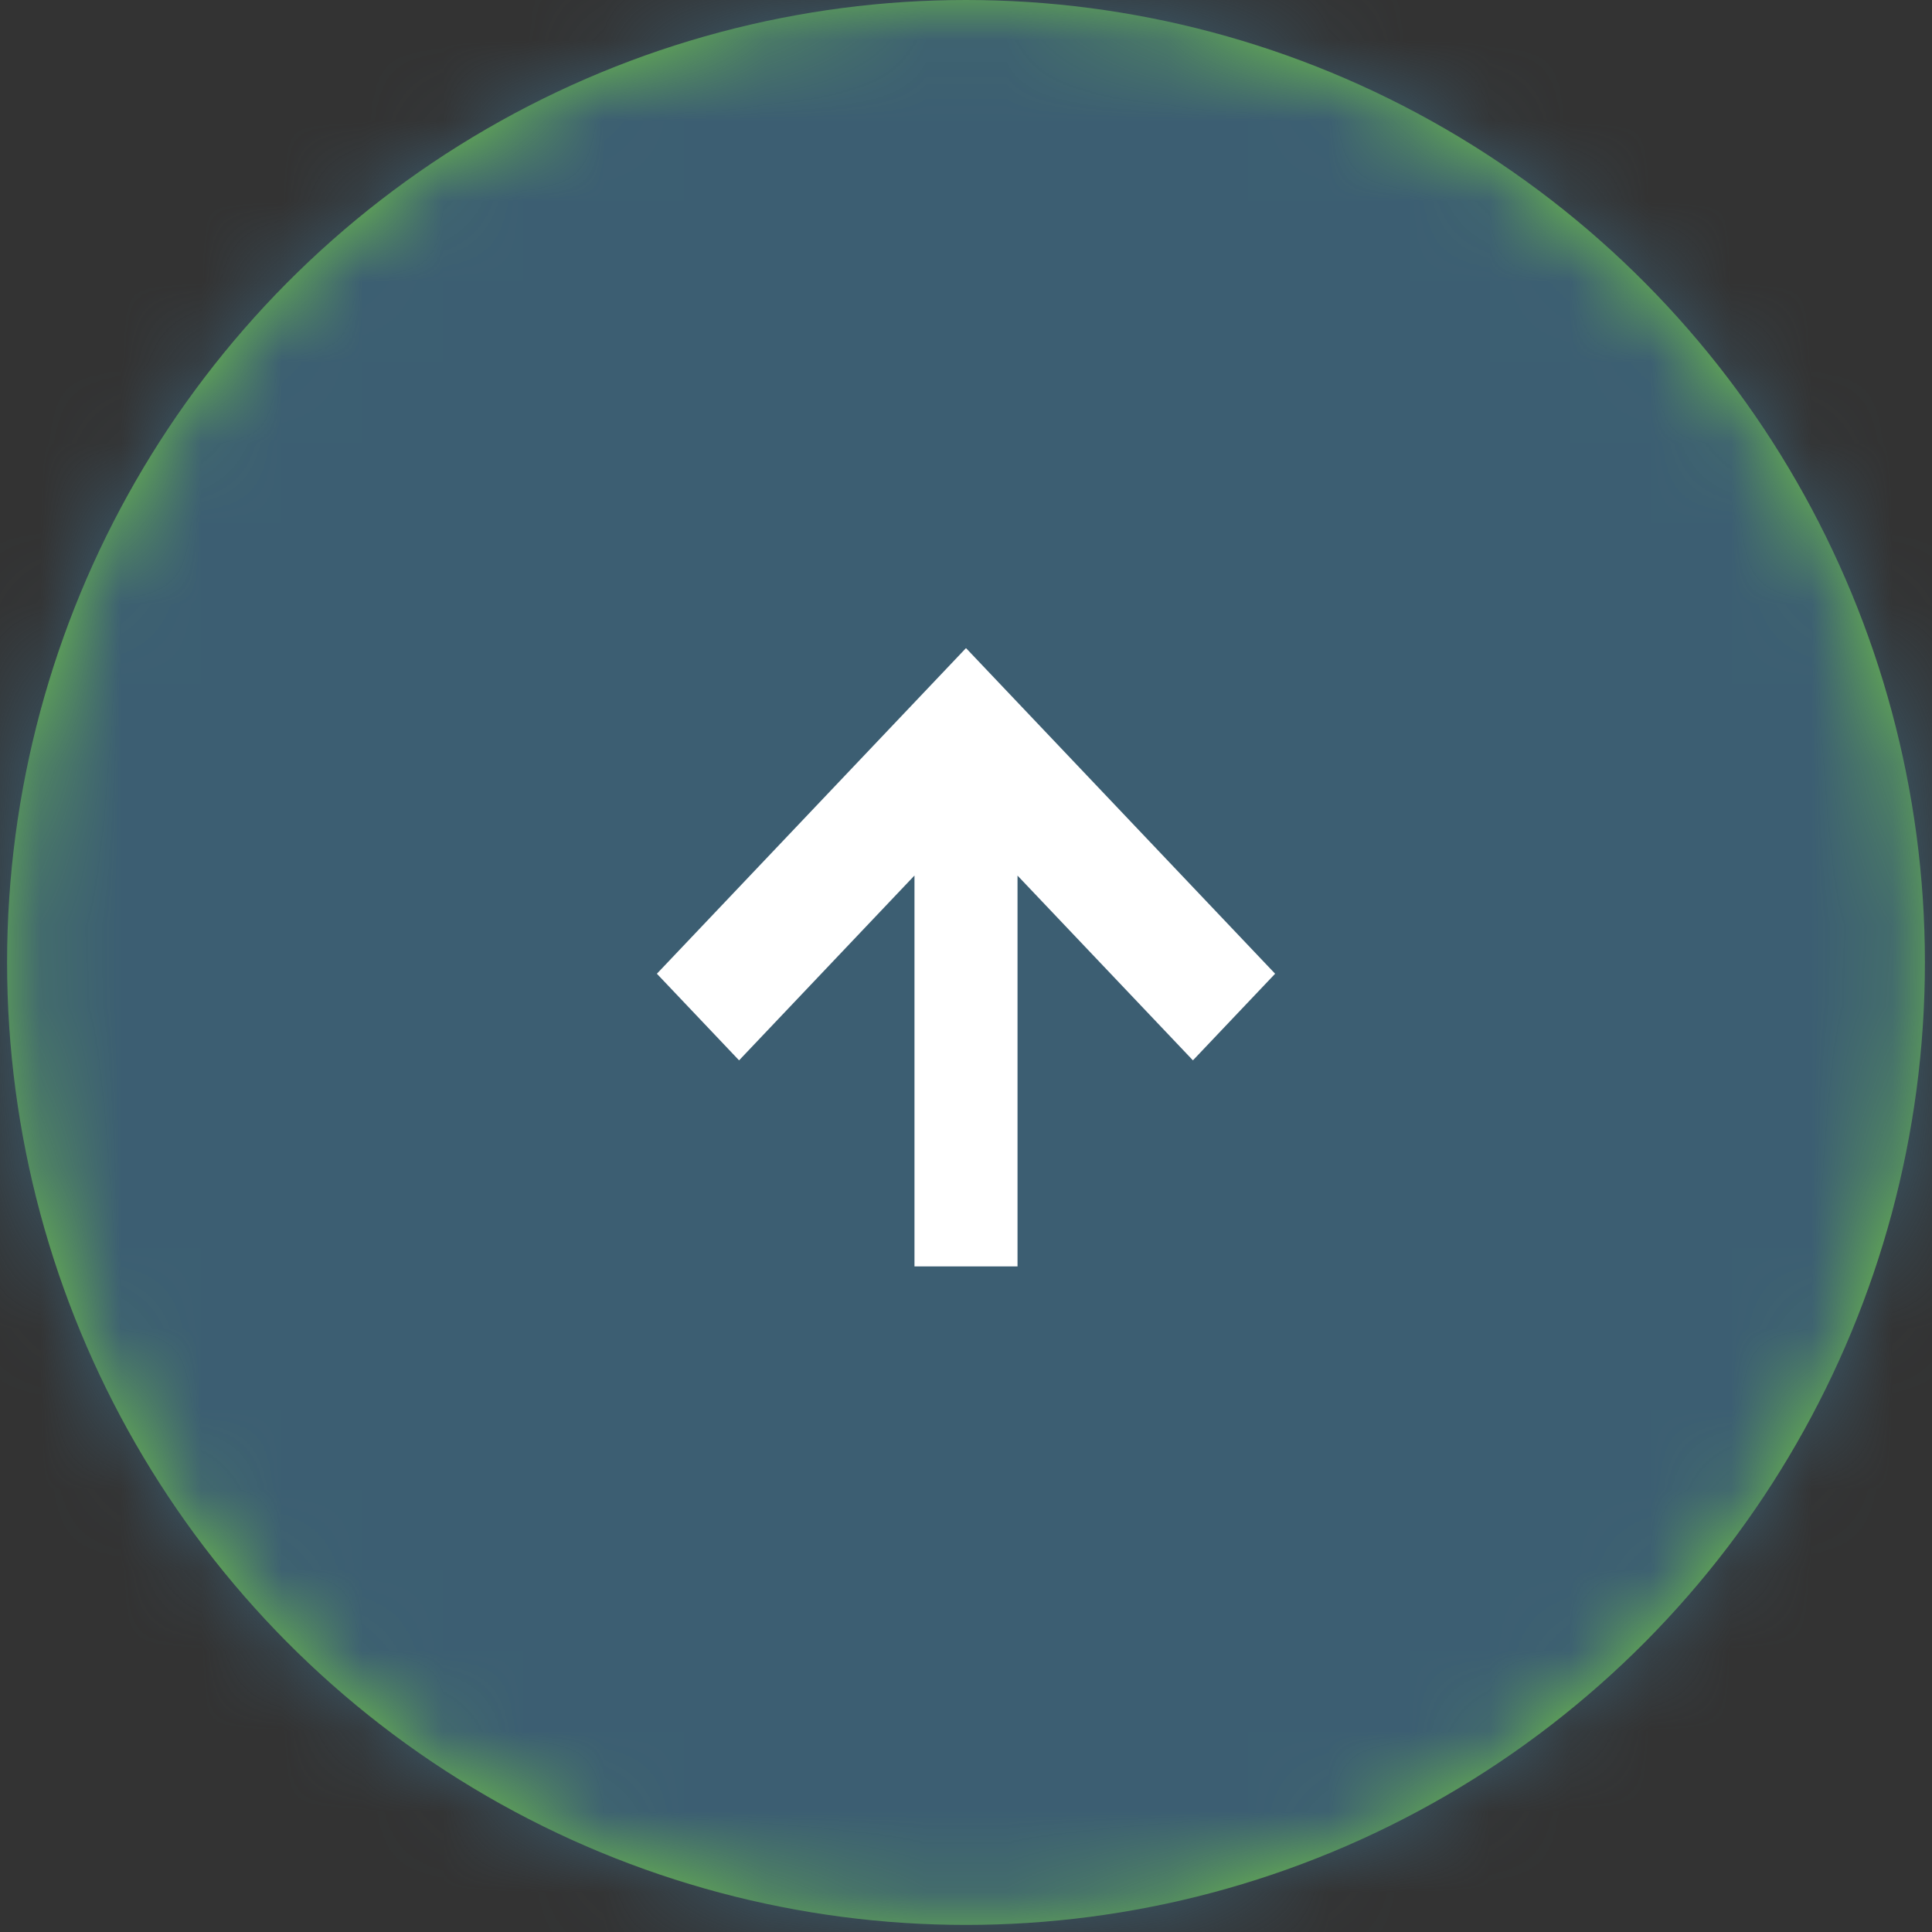
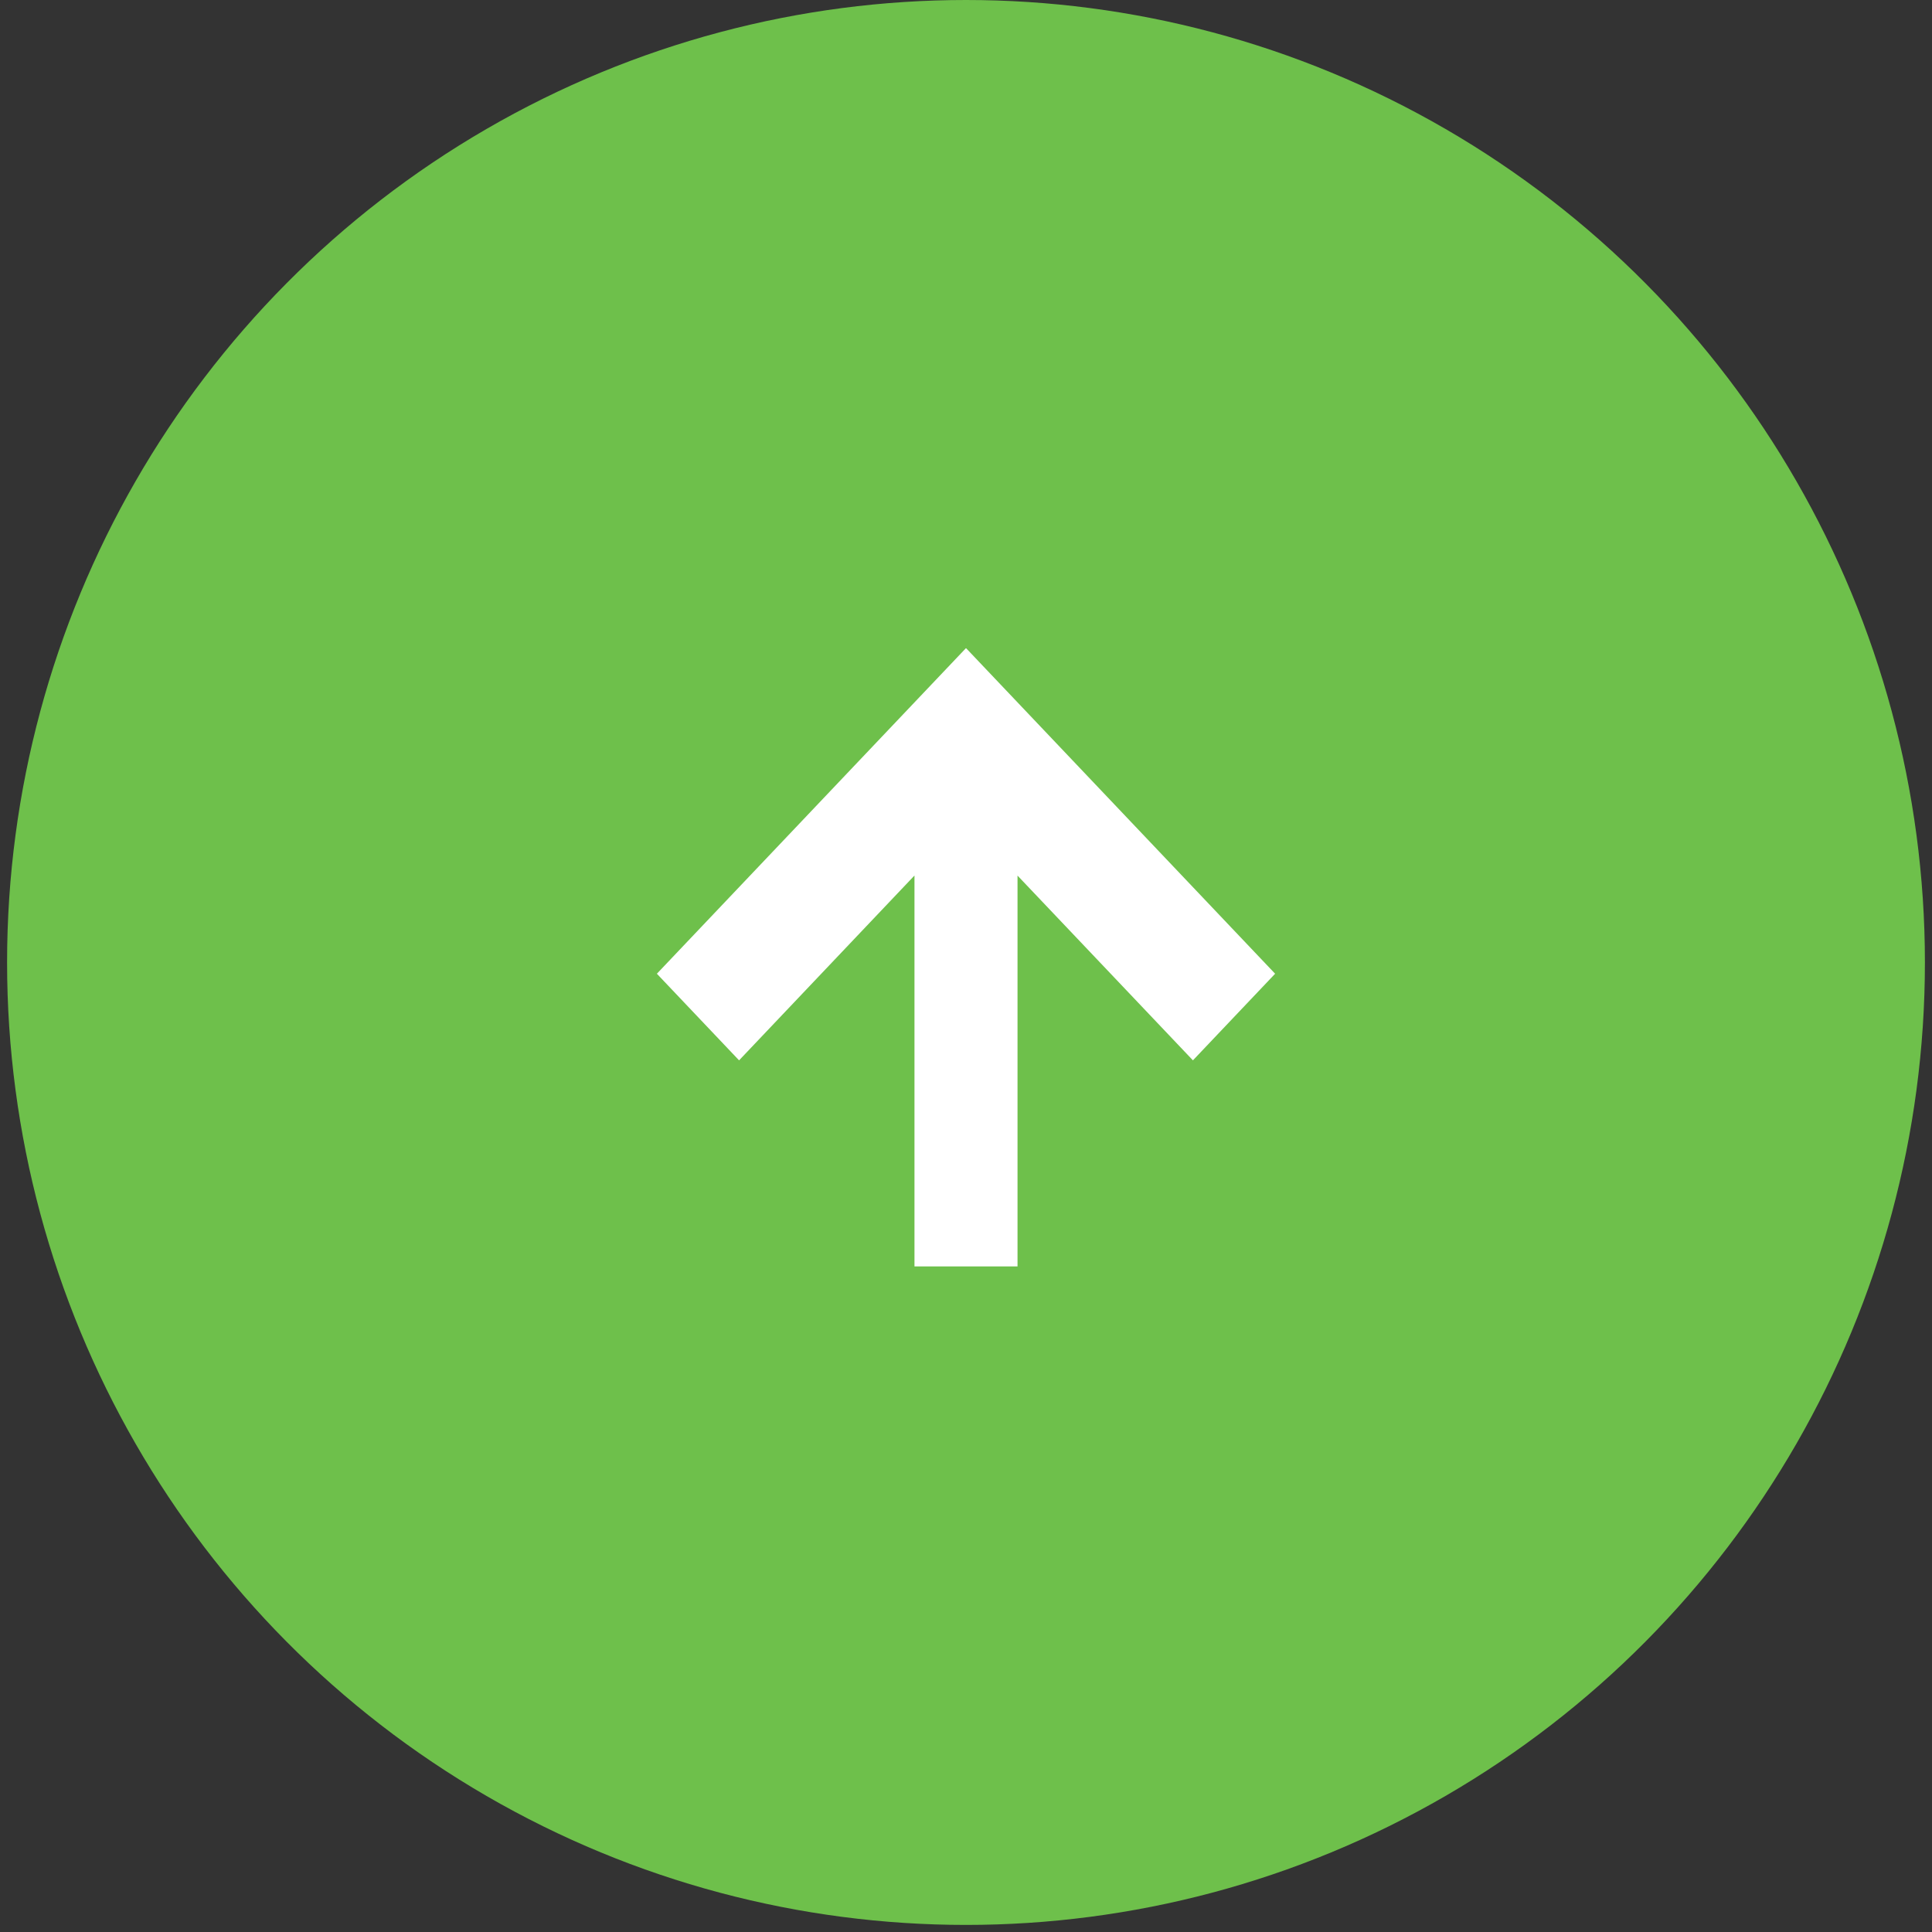
<svg xmlns="http://www.w3.org/2000/svg" xmlns:xlink="http://www.w3.org/1999/xlink" width="24px" height="24px" viewBox="0 0 24 24" version="1.1">
  <rect x="0" y="0" width="24" height="24" fill="#333333" stroke="none" />
  <title>Icon/Shopping</title>
  <defs>
    <ellipse id="path-1" cx="12" cy="11.956" rx="11.912" ry="11.956" />
    <path d="M3.636,-1.38682959e-13 L7.68,3.839 L7.677,3.84 L7.68,3.841 L3.636,7.68 L2.56,6.659 L4.855,4.48 L-1.07661435e-12,4.48 L-1.07661435e-12,3.2 L4.856,3.2 L2.56,1.021 L3.636,-1.38682959e-13 Z" id="path-3" />
  </defs>
  <g id="Symbols" stroke="none" stroke-width="1" fill="none" fill-rule="evenodd">
    <g id="Component/3/A/Global-Footer-Copyright-" transform="translate(-1302, -24)">
      <g id="Group-73" transform="translate(1302, 24)">
        <g id="Colour/Grey/Light-Grey">
          <mask id="mask-2" fill="white">
            <use xlink:href="#path-1" />
          </mask>
          <use id="Mask" fill="#6EC04B" xlink:href="#path-1" />
          <g id="Group" mask="url(#mask-2)" fill="#3C5E72">
            <g id="Colour/Grey/Light-Grey">
-               <rect id="Rectangle" x="0" y="0" width="24" height="24" />
-             </g>
+               </g>
          </g>
        </g>
        <g id="Colour/Grey/White-Copy" transform="translate(8.16, 8.052)">
          <mask id="mask-4" fill="white">
            <use xlink:href="#path-3" />
          </mask>
          <use id="Mask" fill="#FFFFFF" transform="translate(3.84, 3.84) rotate(-90) translate(-3.84, -3.84) " xlink:href="#path-3" />
        </g>
      </g>
    </g>
  </g>
</svg>